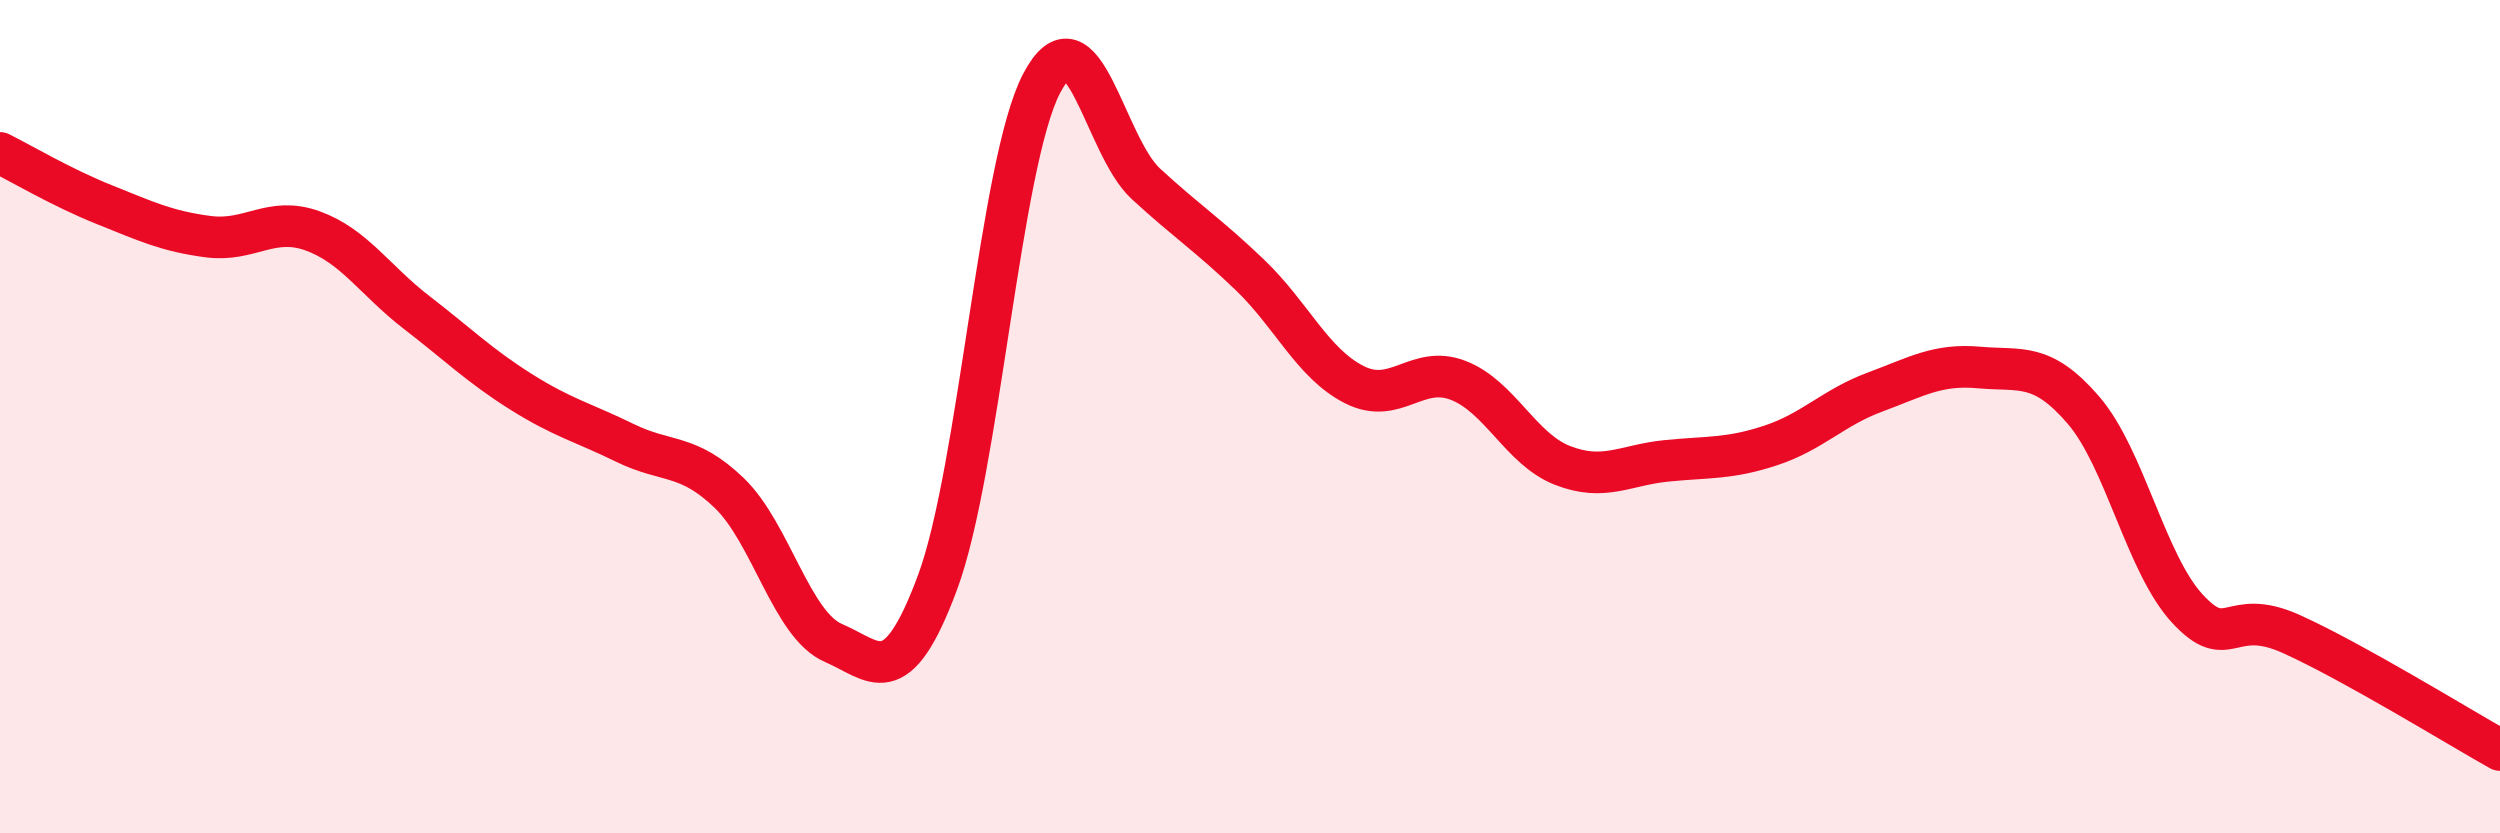
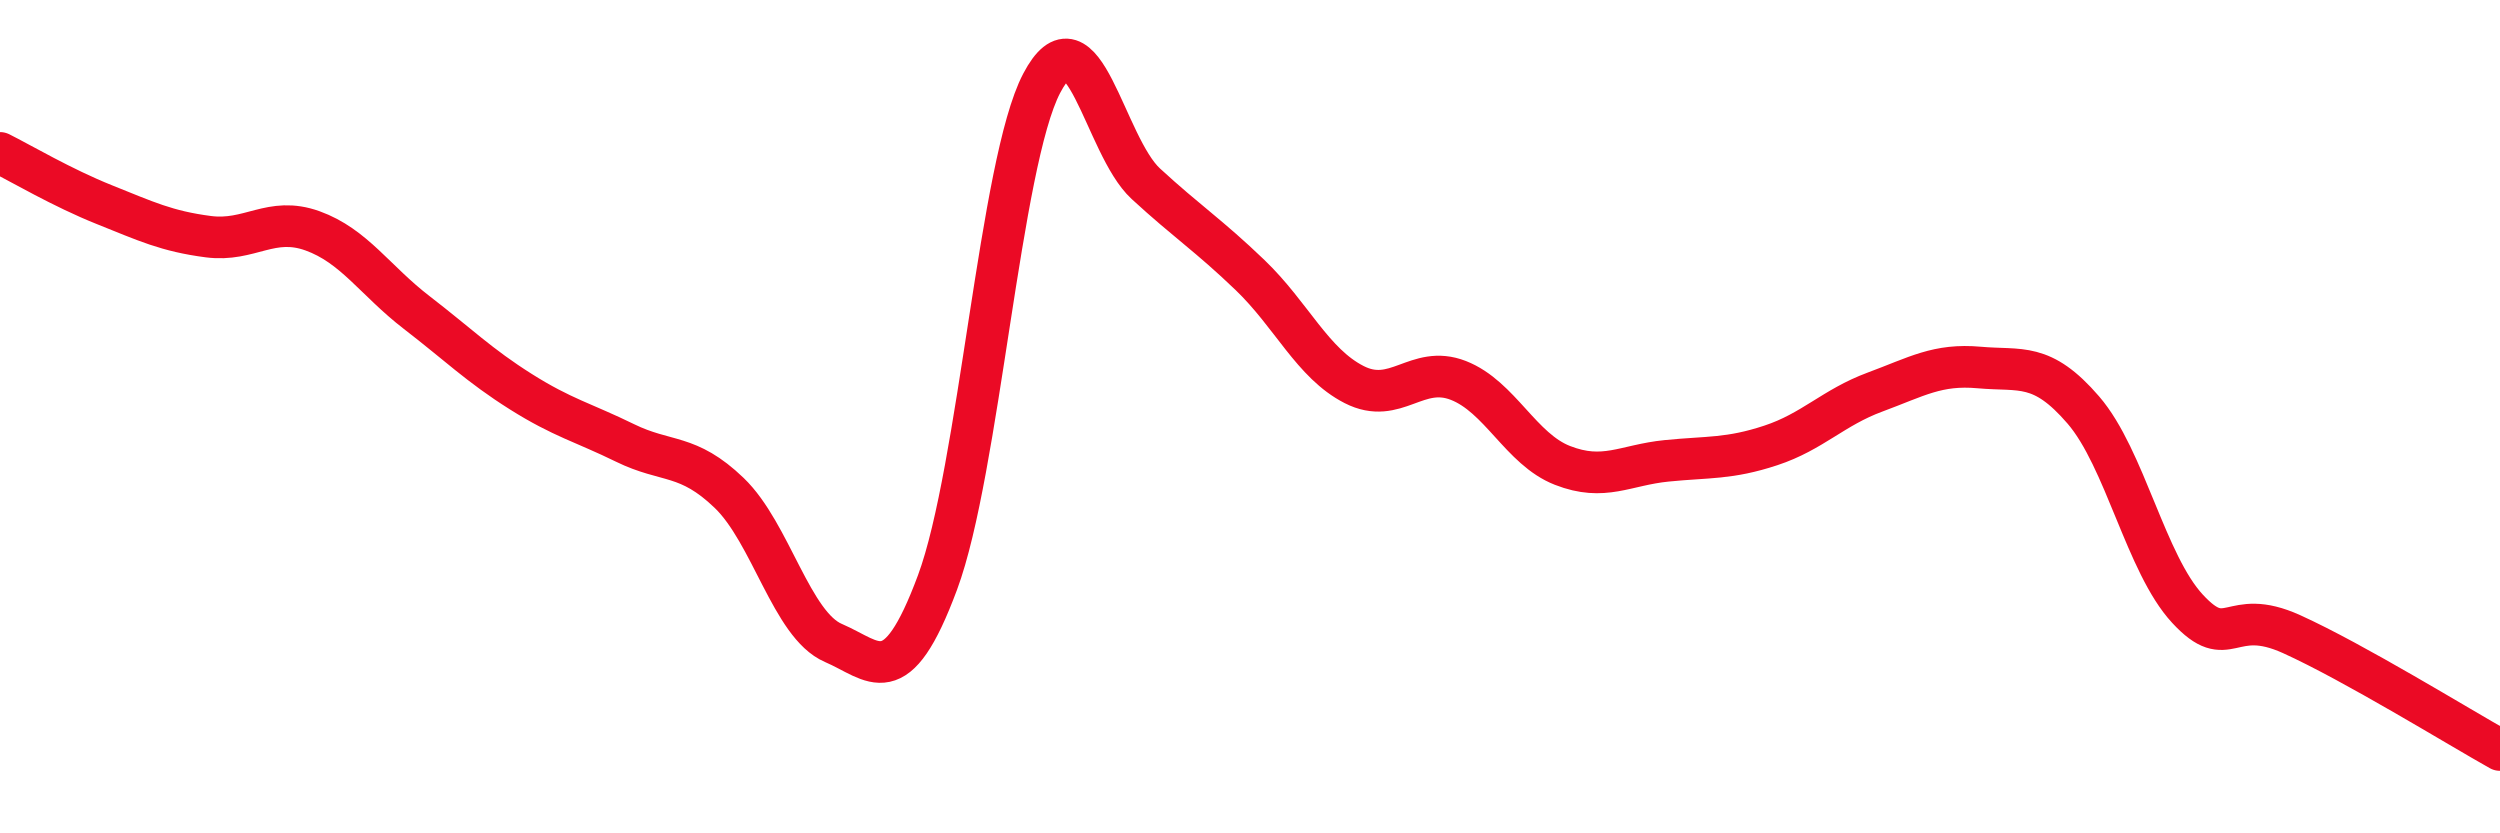
<svg xmlns="http://www.w3.org/2000/svg" width="60" height="20" viewBox="0 0 60 20">
-   <path d="M 0,3.67 C 0.5,3.92 1.5,4.51 2.5,4.91 C 3.5,5.31 4,5.55 5,5.68 C 6,5.81 6.5,5.18 7.5,5.54 C 8.5,5.9 9,6.73 10,7.5 C 11,8.27 11.5,8.77 12.5,9.4 C 13.5,10.03 14,10.14 15,10.63 C 16,11.12 16.5,10.87 17.5,11.83 C 18.5,12.79 19,15 20,15.43 C 21,15.86 21.5,16.67 22.5,13.98 C 23.5,11.29 24,3.91 25,2 C 26,0.09 26.5,3.49 27.5,4.41 C 28.5,5.33 29,5.64 30,6.6 C 31,7.56 31.5,8.72 32.5,9.23 C 33.5,9.74 34,8.74 35,9.13 C 36,9.52 36.5,10.78 37.5,11.17 C 38.5,11.56 39,11.16 40,11.06 C 41,10.96 41.5,11.02 42.5,10.69 C 43.5,10.36 44,9.78 45,9.41 C 46,9.04 46.5,8.73 47.5,8.82 C 48.5,8.91 49,8.68 50,9.84 C 51,11 51.5,13.53 52.5,14.61 C 53.5,15.69 53.5,14.54 55,15.22 C 56.5,15.9 59,17.44 60,18L60 20L0 20Z" fill="#EB0A25" opacity="0.1" stroke-linecap="round" stroke-linejoin="round" />
  <path d="M 0,3.67 C 0.5,3.92 1.5,4.51 2.5,4.91 C 3.5,5.31 4,5.55 5,5.68 C 6,5.81 6.5,5.18 7.5,5.54 C 8.5,5.9 9,6.73 10,7.5 C 11,8.27 11.5,8.77 12.5,9.4 C 13.5,10.03 14,10.14 15,10.63 C 16,11.12 16.5,10.87 17.5,11.83 C 18.5,12.79 19,15 20,15.43 C 21,15.86 21.5,16.67 22.5,13.98 C 23.5,11.29 24,3.91 25,2 C 26,0.09 26.5,3.49 27.5,4.41 C 28.5,5.33 29,5.64 30,6.6 C 31,7.56 31.5,8.72 32.5,9.23 C 33.5,9.74 34,8.74 35,9.13 C 36,9.52 36.5,10.78 37.5,11.17 C 38.5,11.56 39,11.16 40,11.06 C 41,10.96 41.5,11.02 42.5,10.69 C 43.5,10.36 44,9.78 45,9.41 C 46,9.04 46.5,8.73 47.5,8.82 C 48.5,8.91 49,8.68 50,9.84 C 51,11 51.5,13.53 52.5,14.61 C 53.5,15.69 53.5,14.54 55,15.22 C 56.5,15.9 59,17.44 60,18" stroke="#EB0A25" stroke-width="1" fill="none" stroke-linecap="round" stroke-linejoin="round" />
</svg>